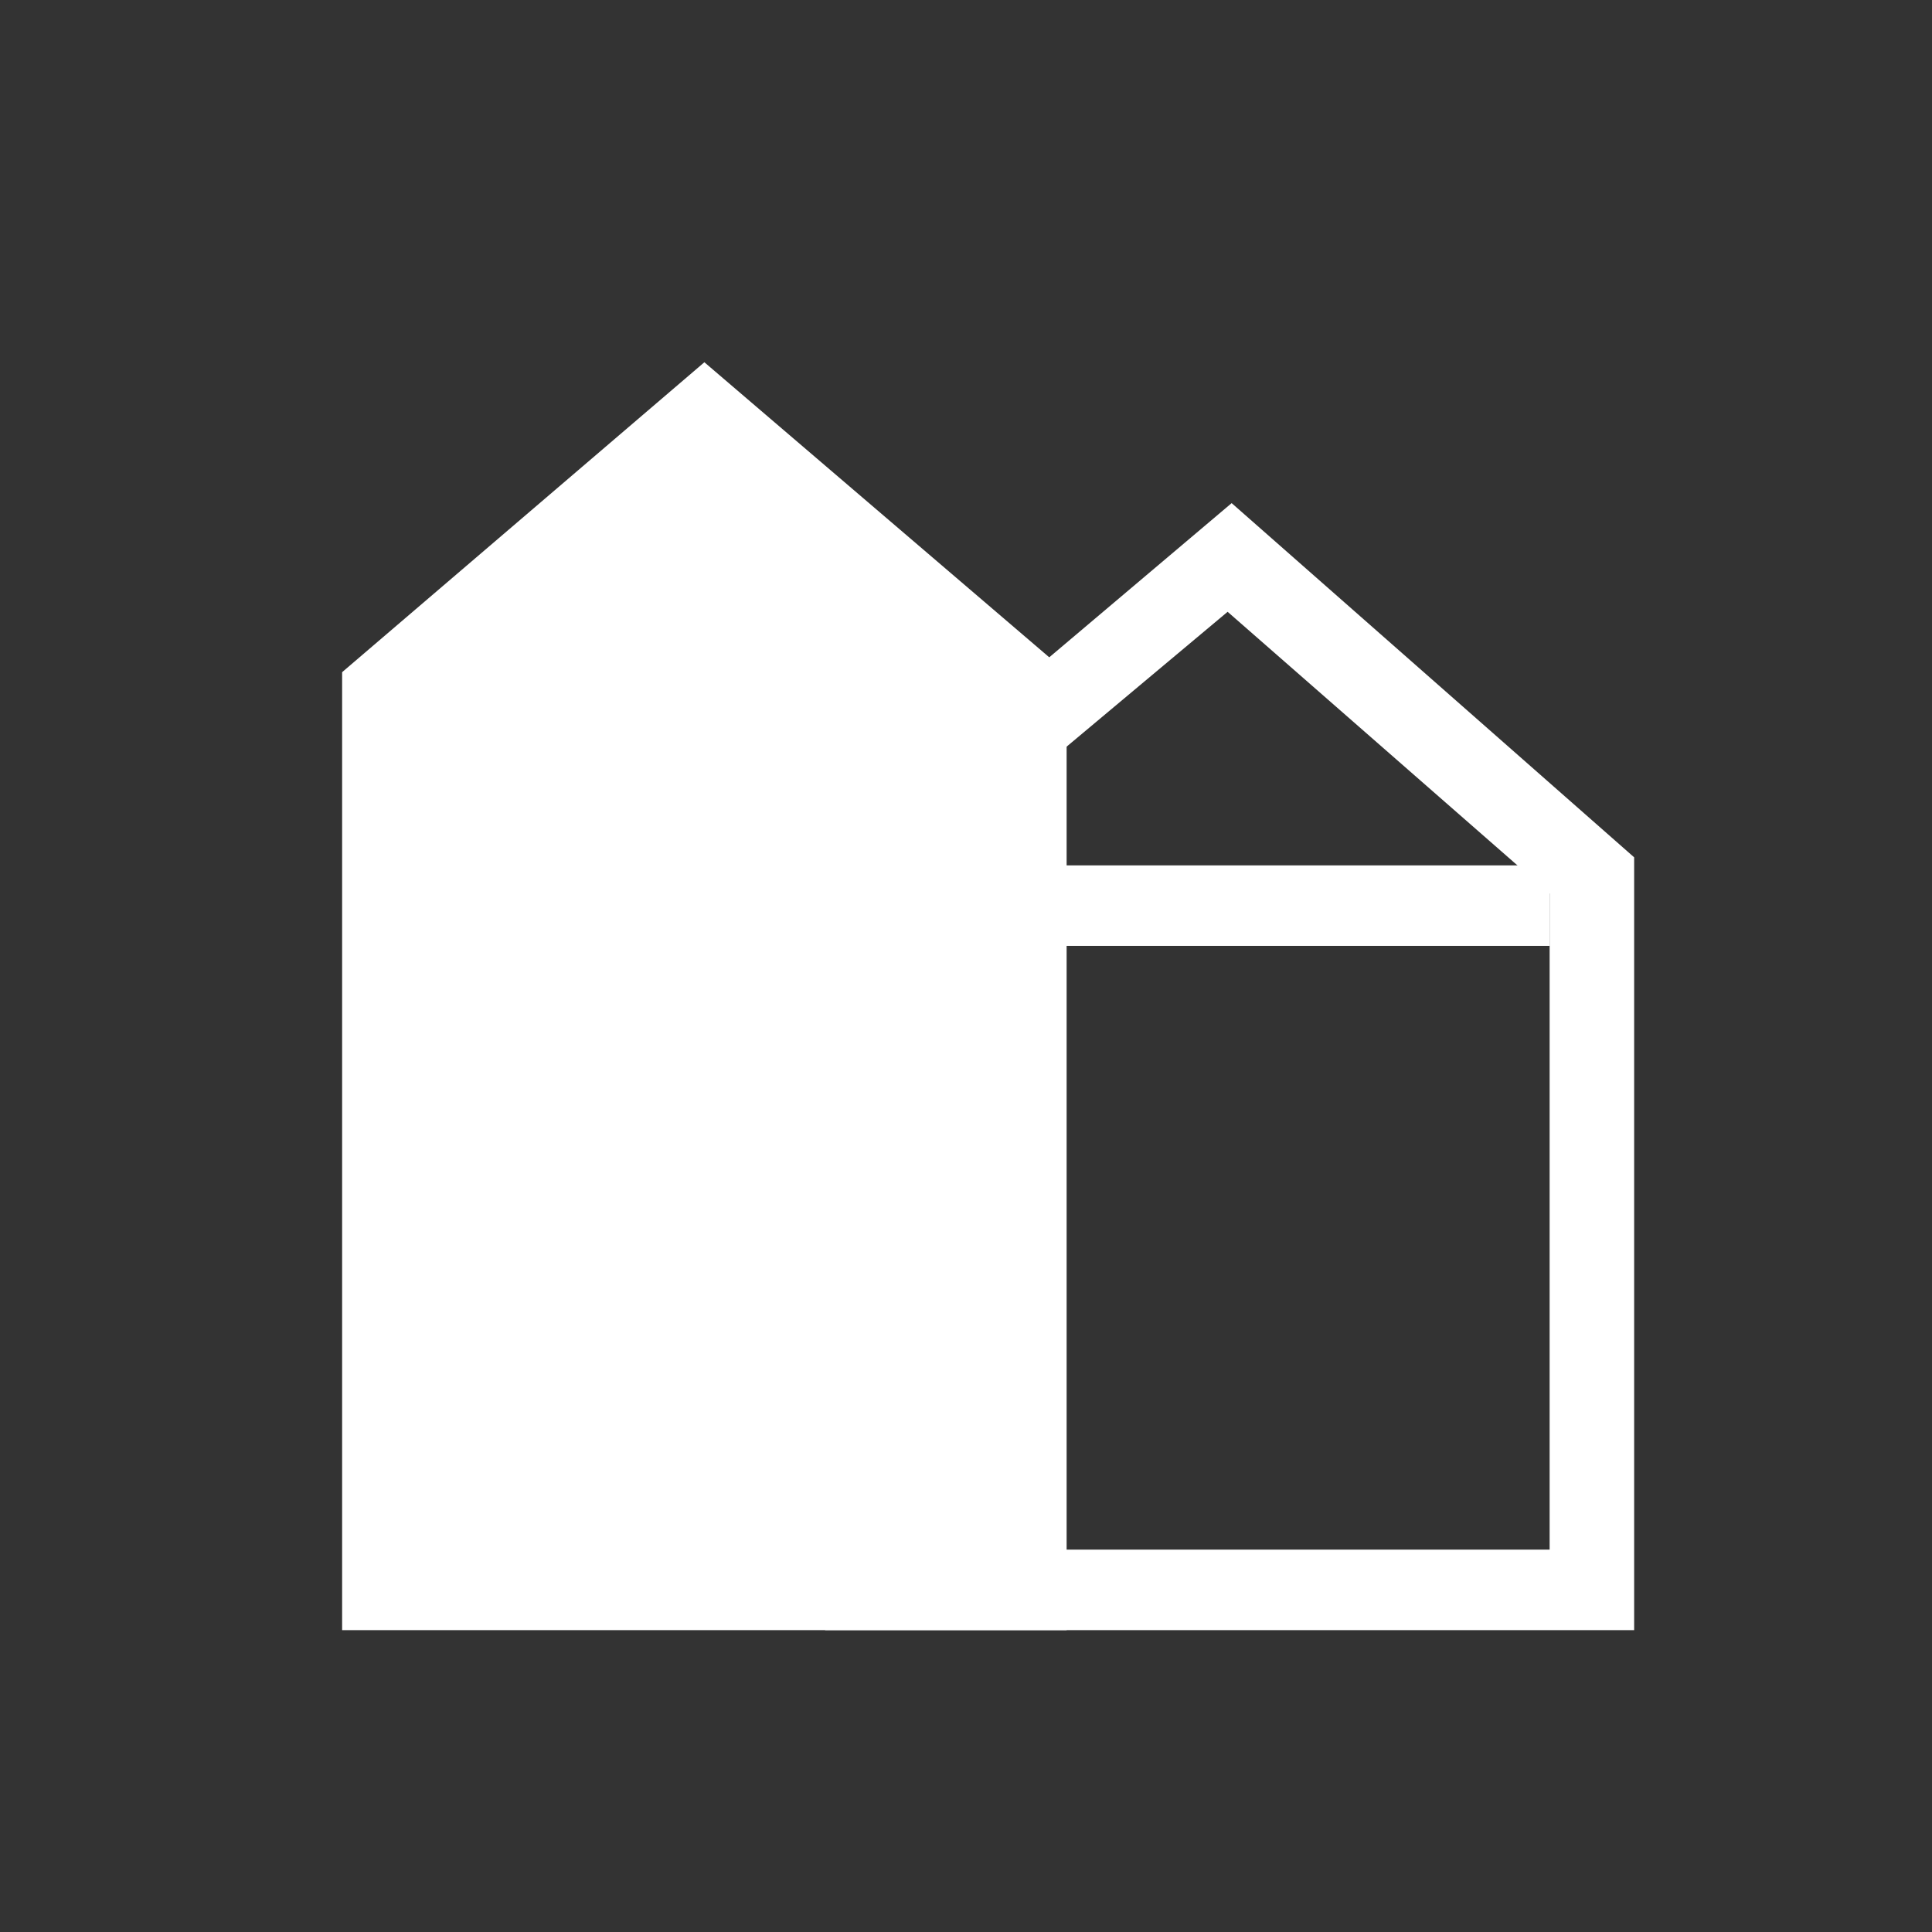
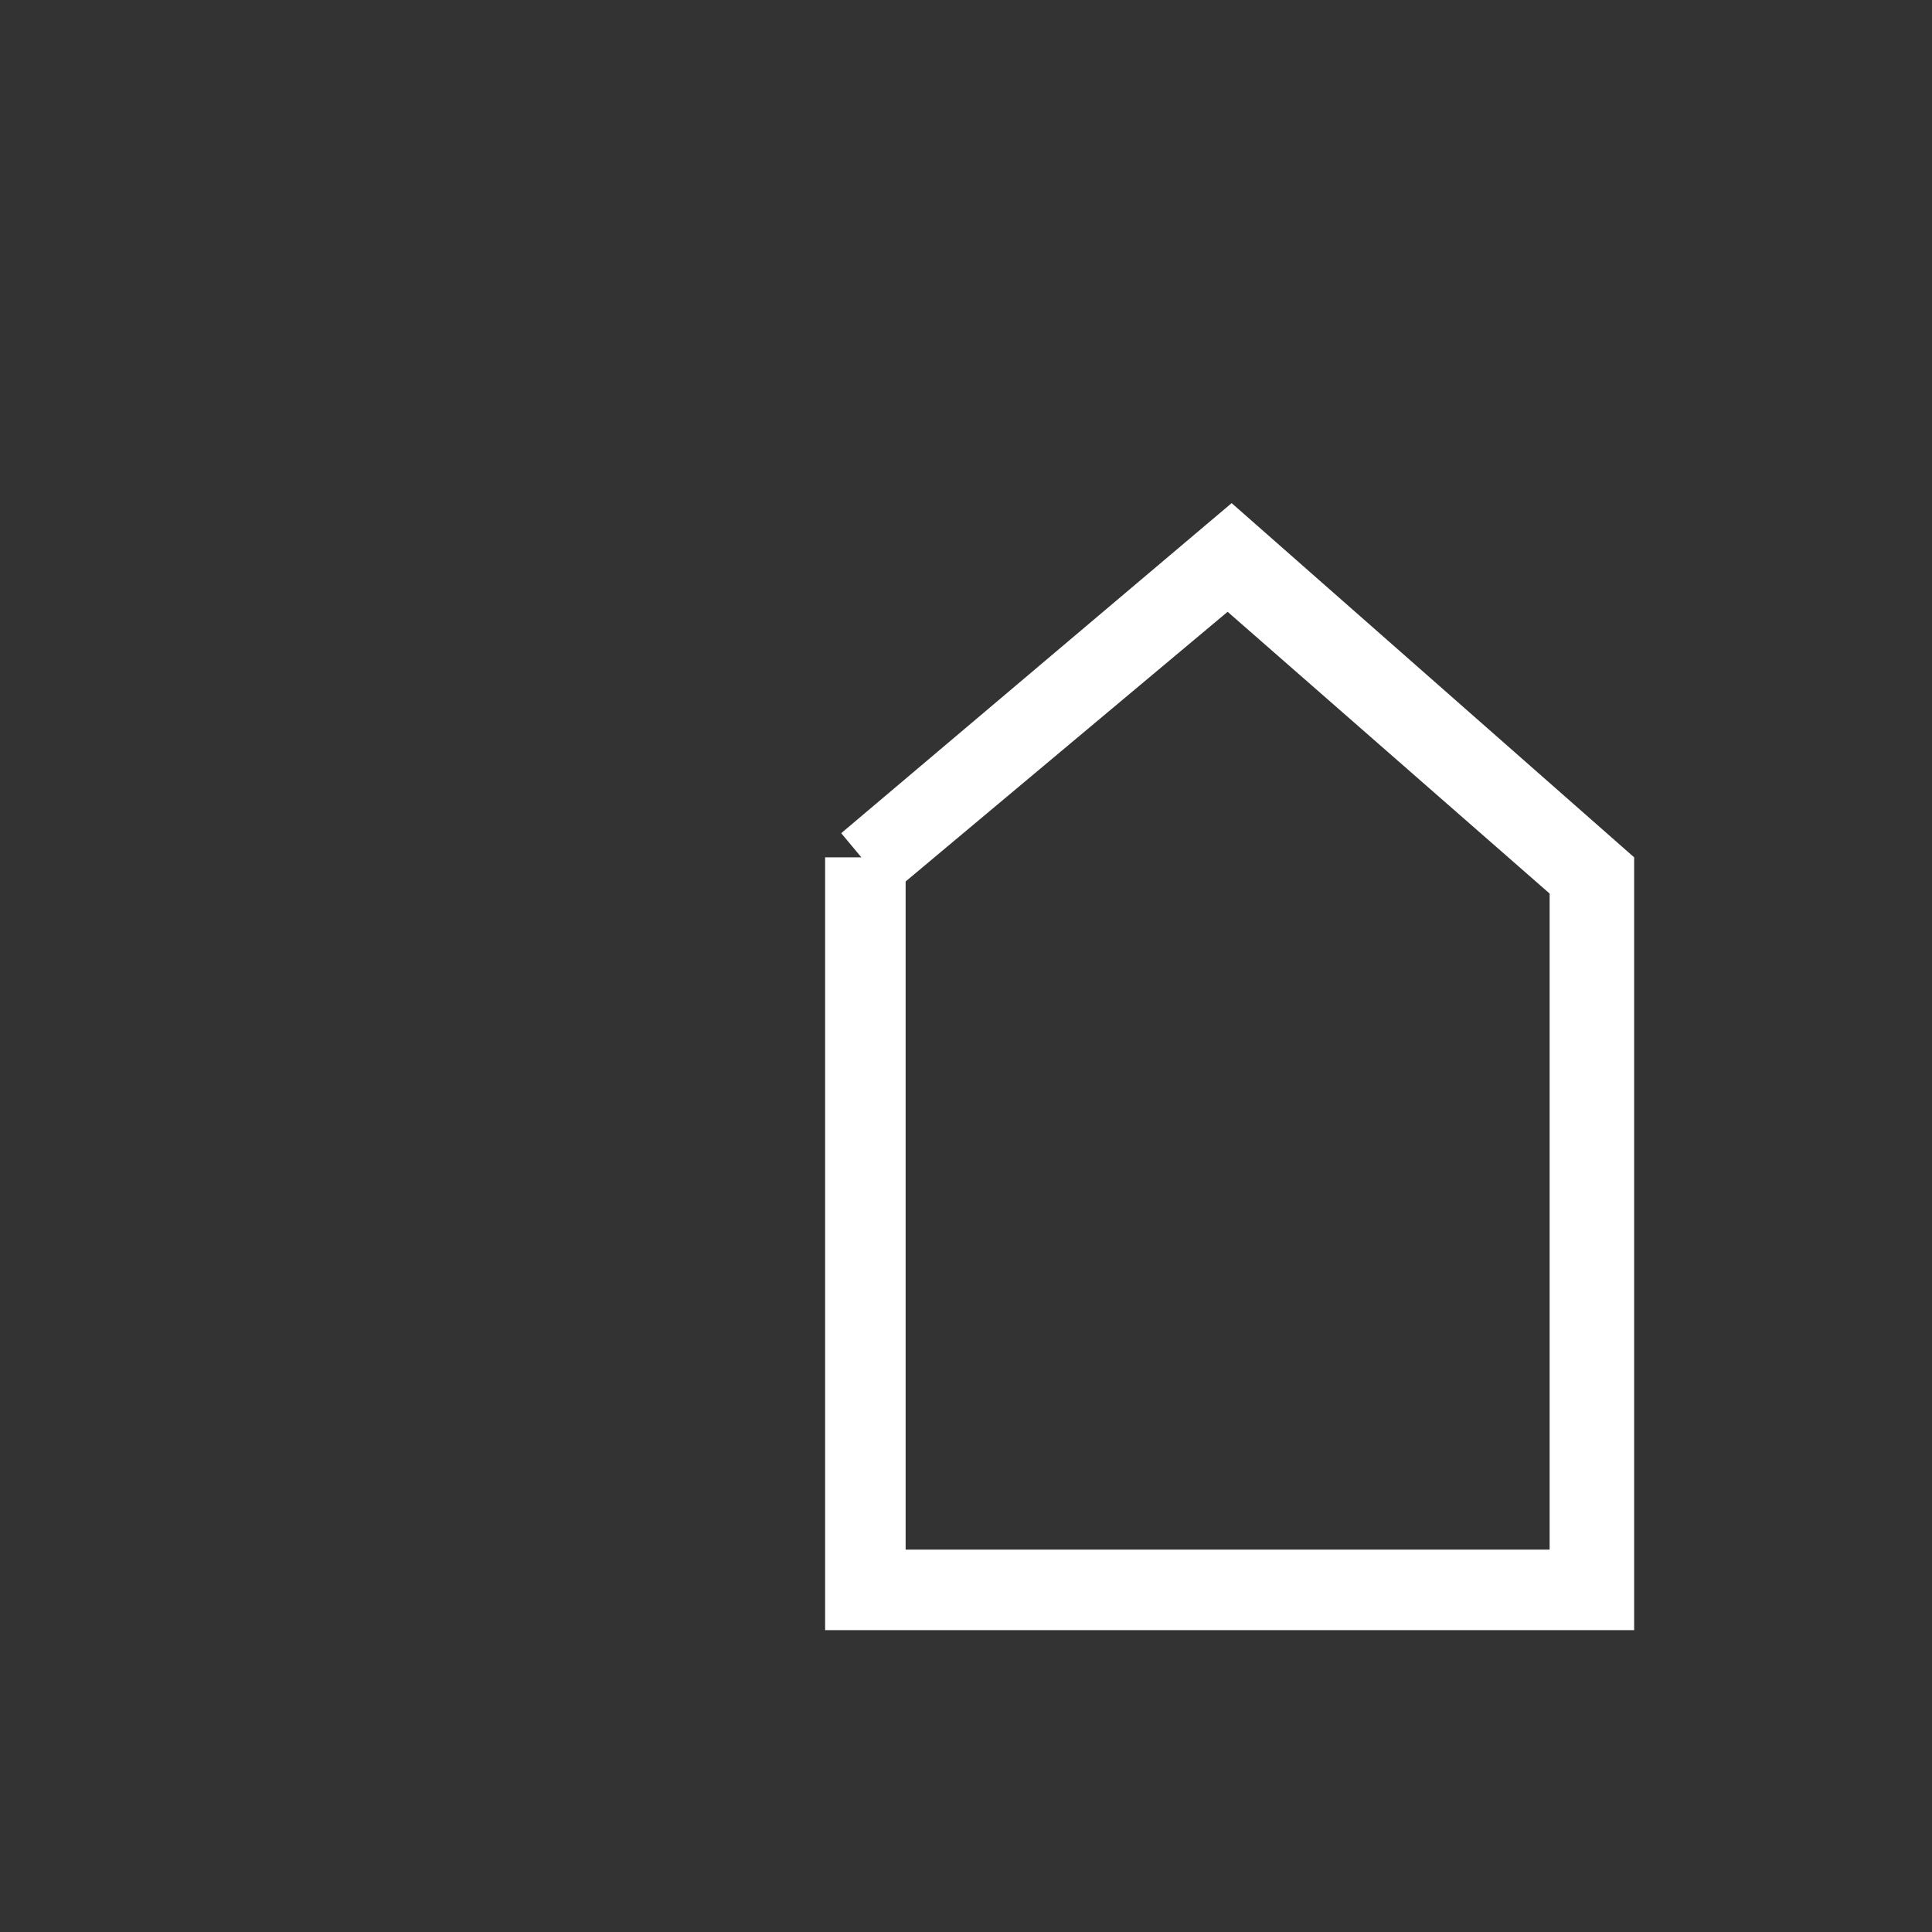
<svg xmlns="http://www.w3.org/2000/svg" id="a" x="0px" y="0px" viewBox="0 0 48 48" style="enable-background:new 0 0 48 48;" xml:space="preserve">
  <rect x="0" y="0" width="48" height="48" fill="#333333" stroke="none" />
  <style type="text/css"> .st0{fill:#FFFFFF;} </style>
  <g>
    <path class="st0" d="M40.5,40.5h-20V21.3h0.9l-0.5-0.6l9.7-8.2l10,8.8V40.5z M22.5,38.5h16V22.2l-8-7l-8,6.7V38.5z" />
-     <polygon class="st0" points="17.5,9 8.5,16.7 8.5,40.5 26.5,40.5 26.5,16.7 " />
  </g>
-   <rect x="23.5" y="21.5" class="st0" width="15" height="2" />
</svg>